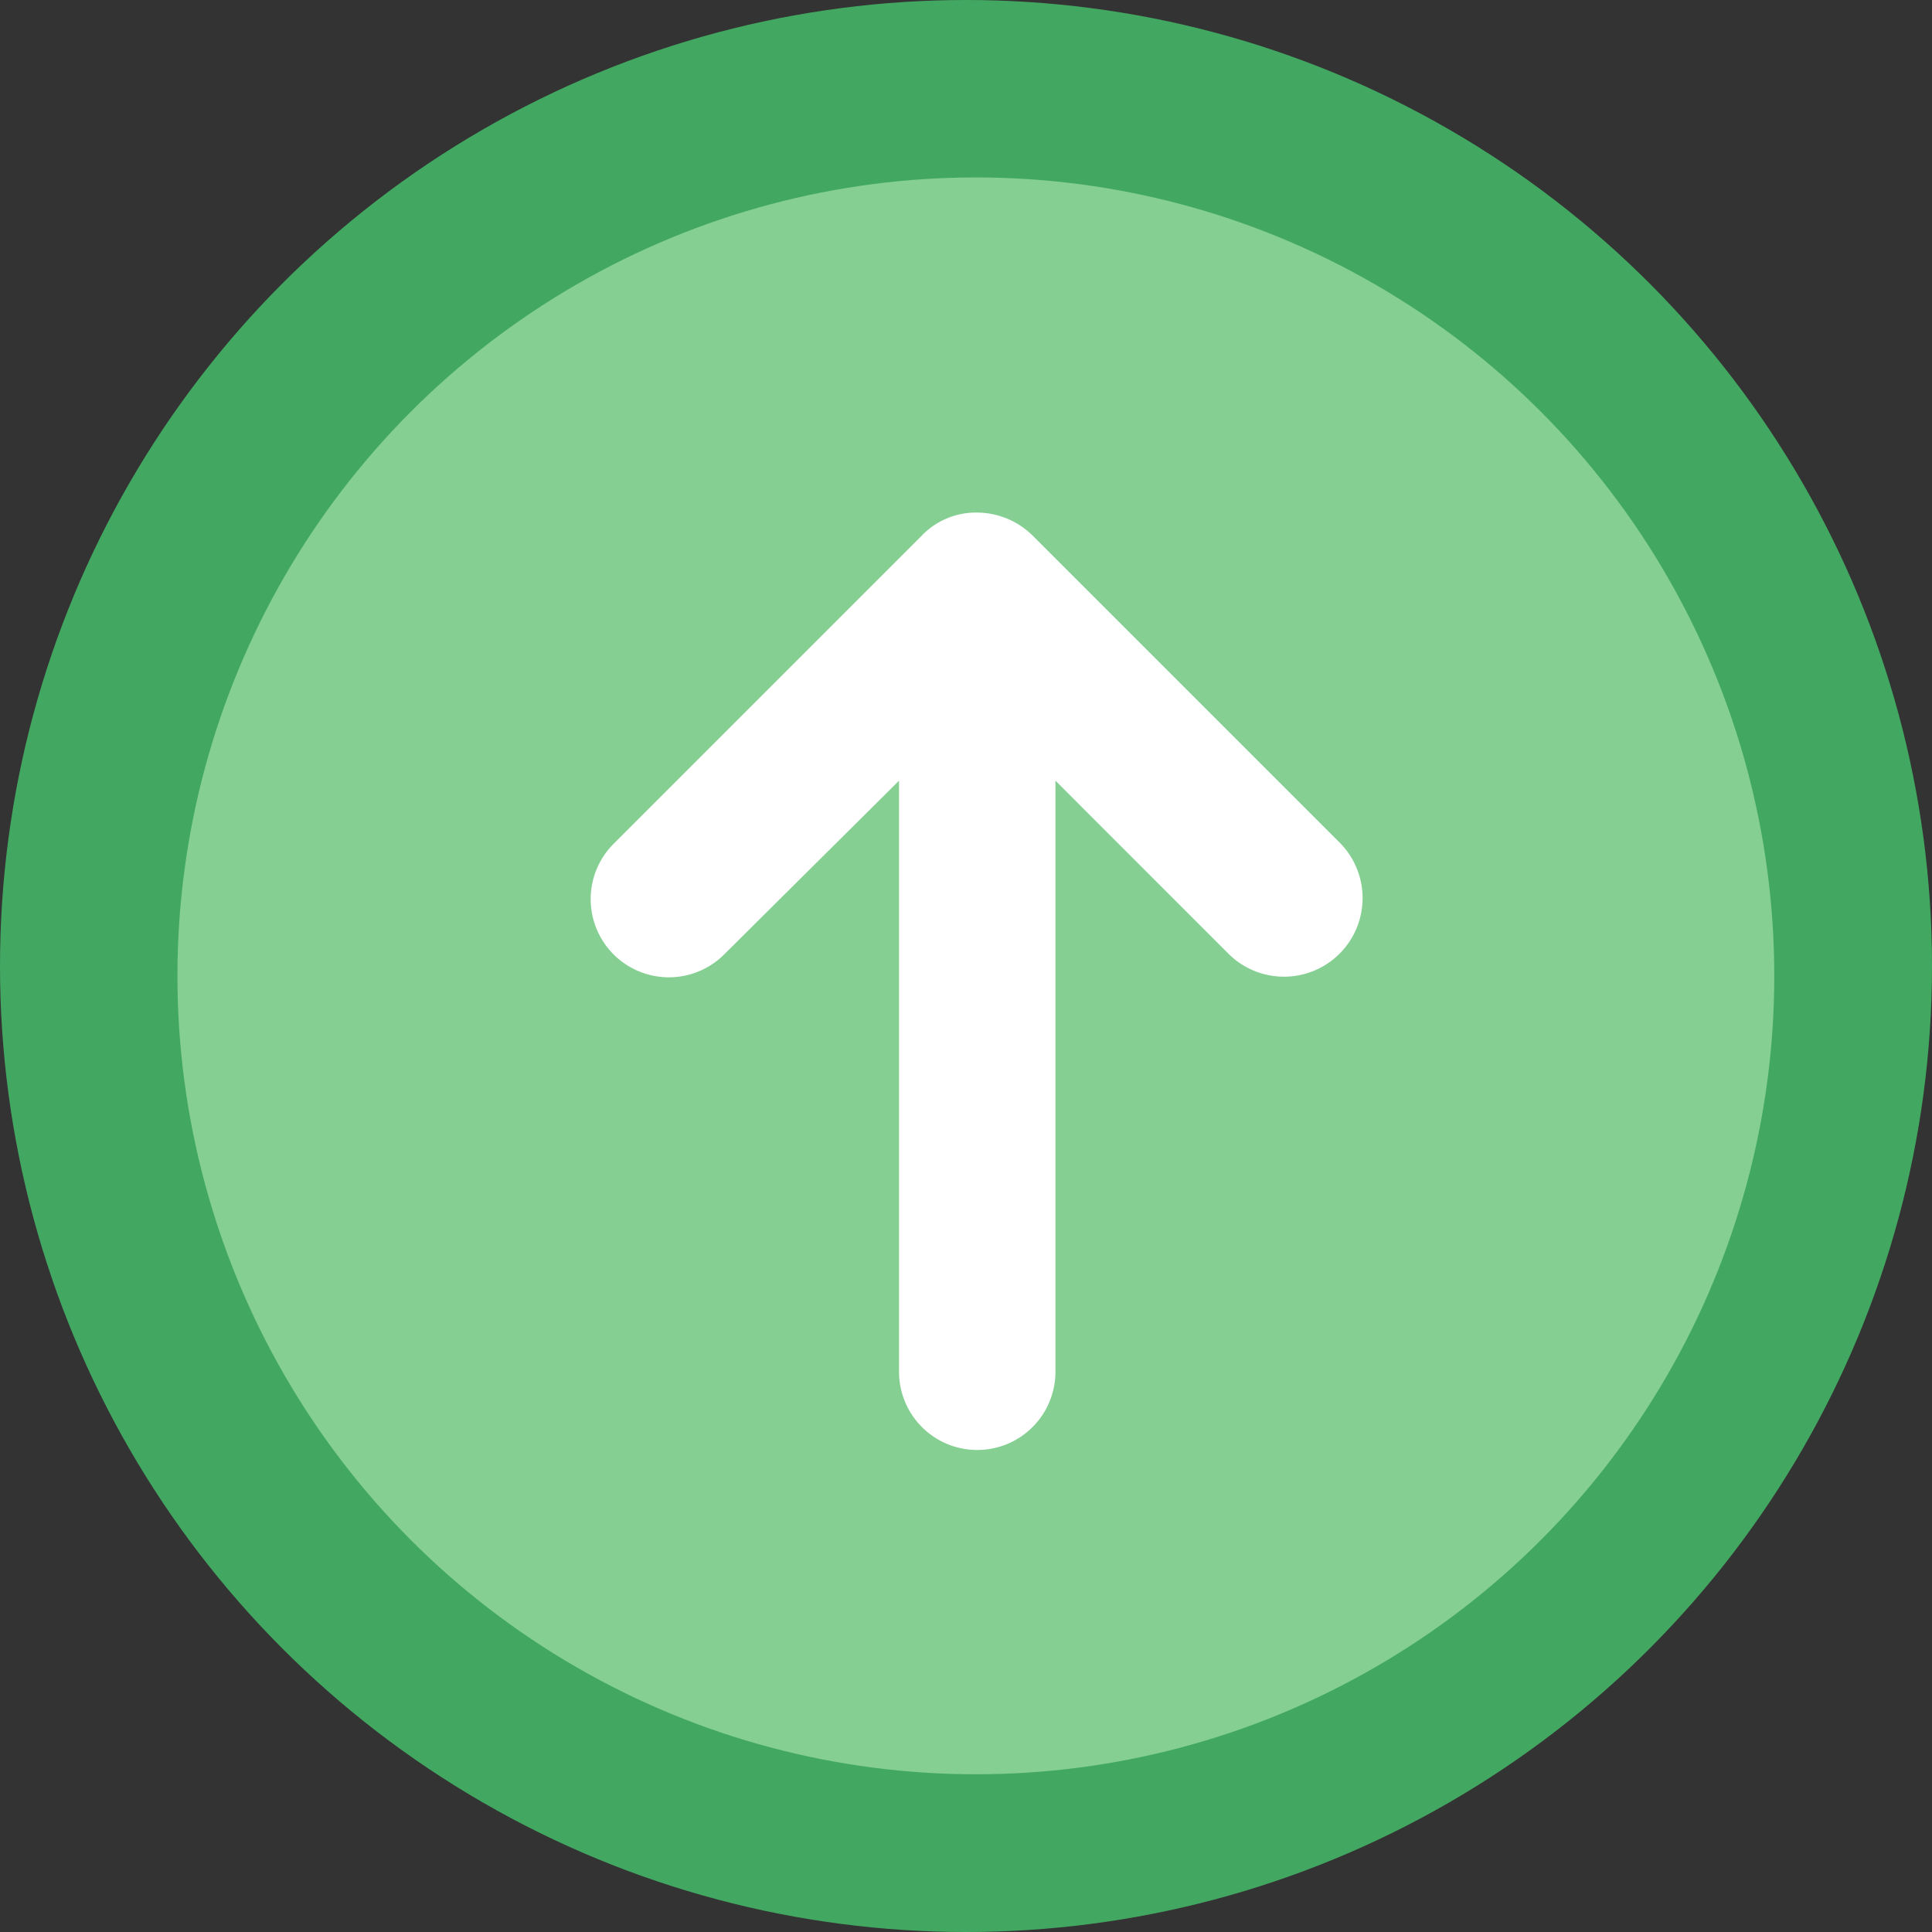
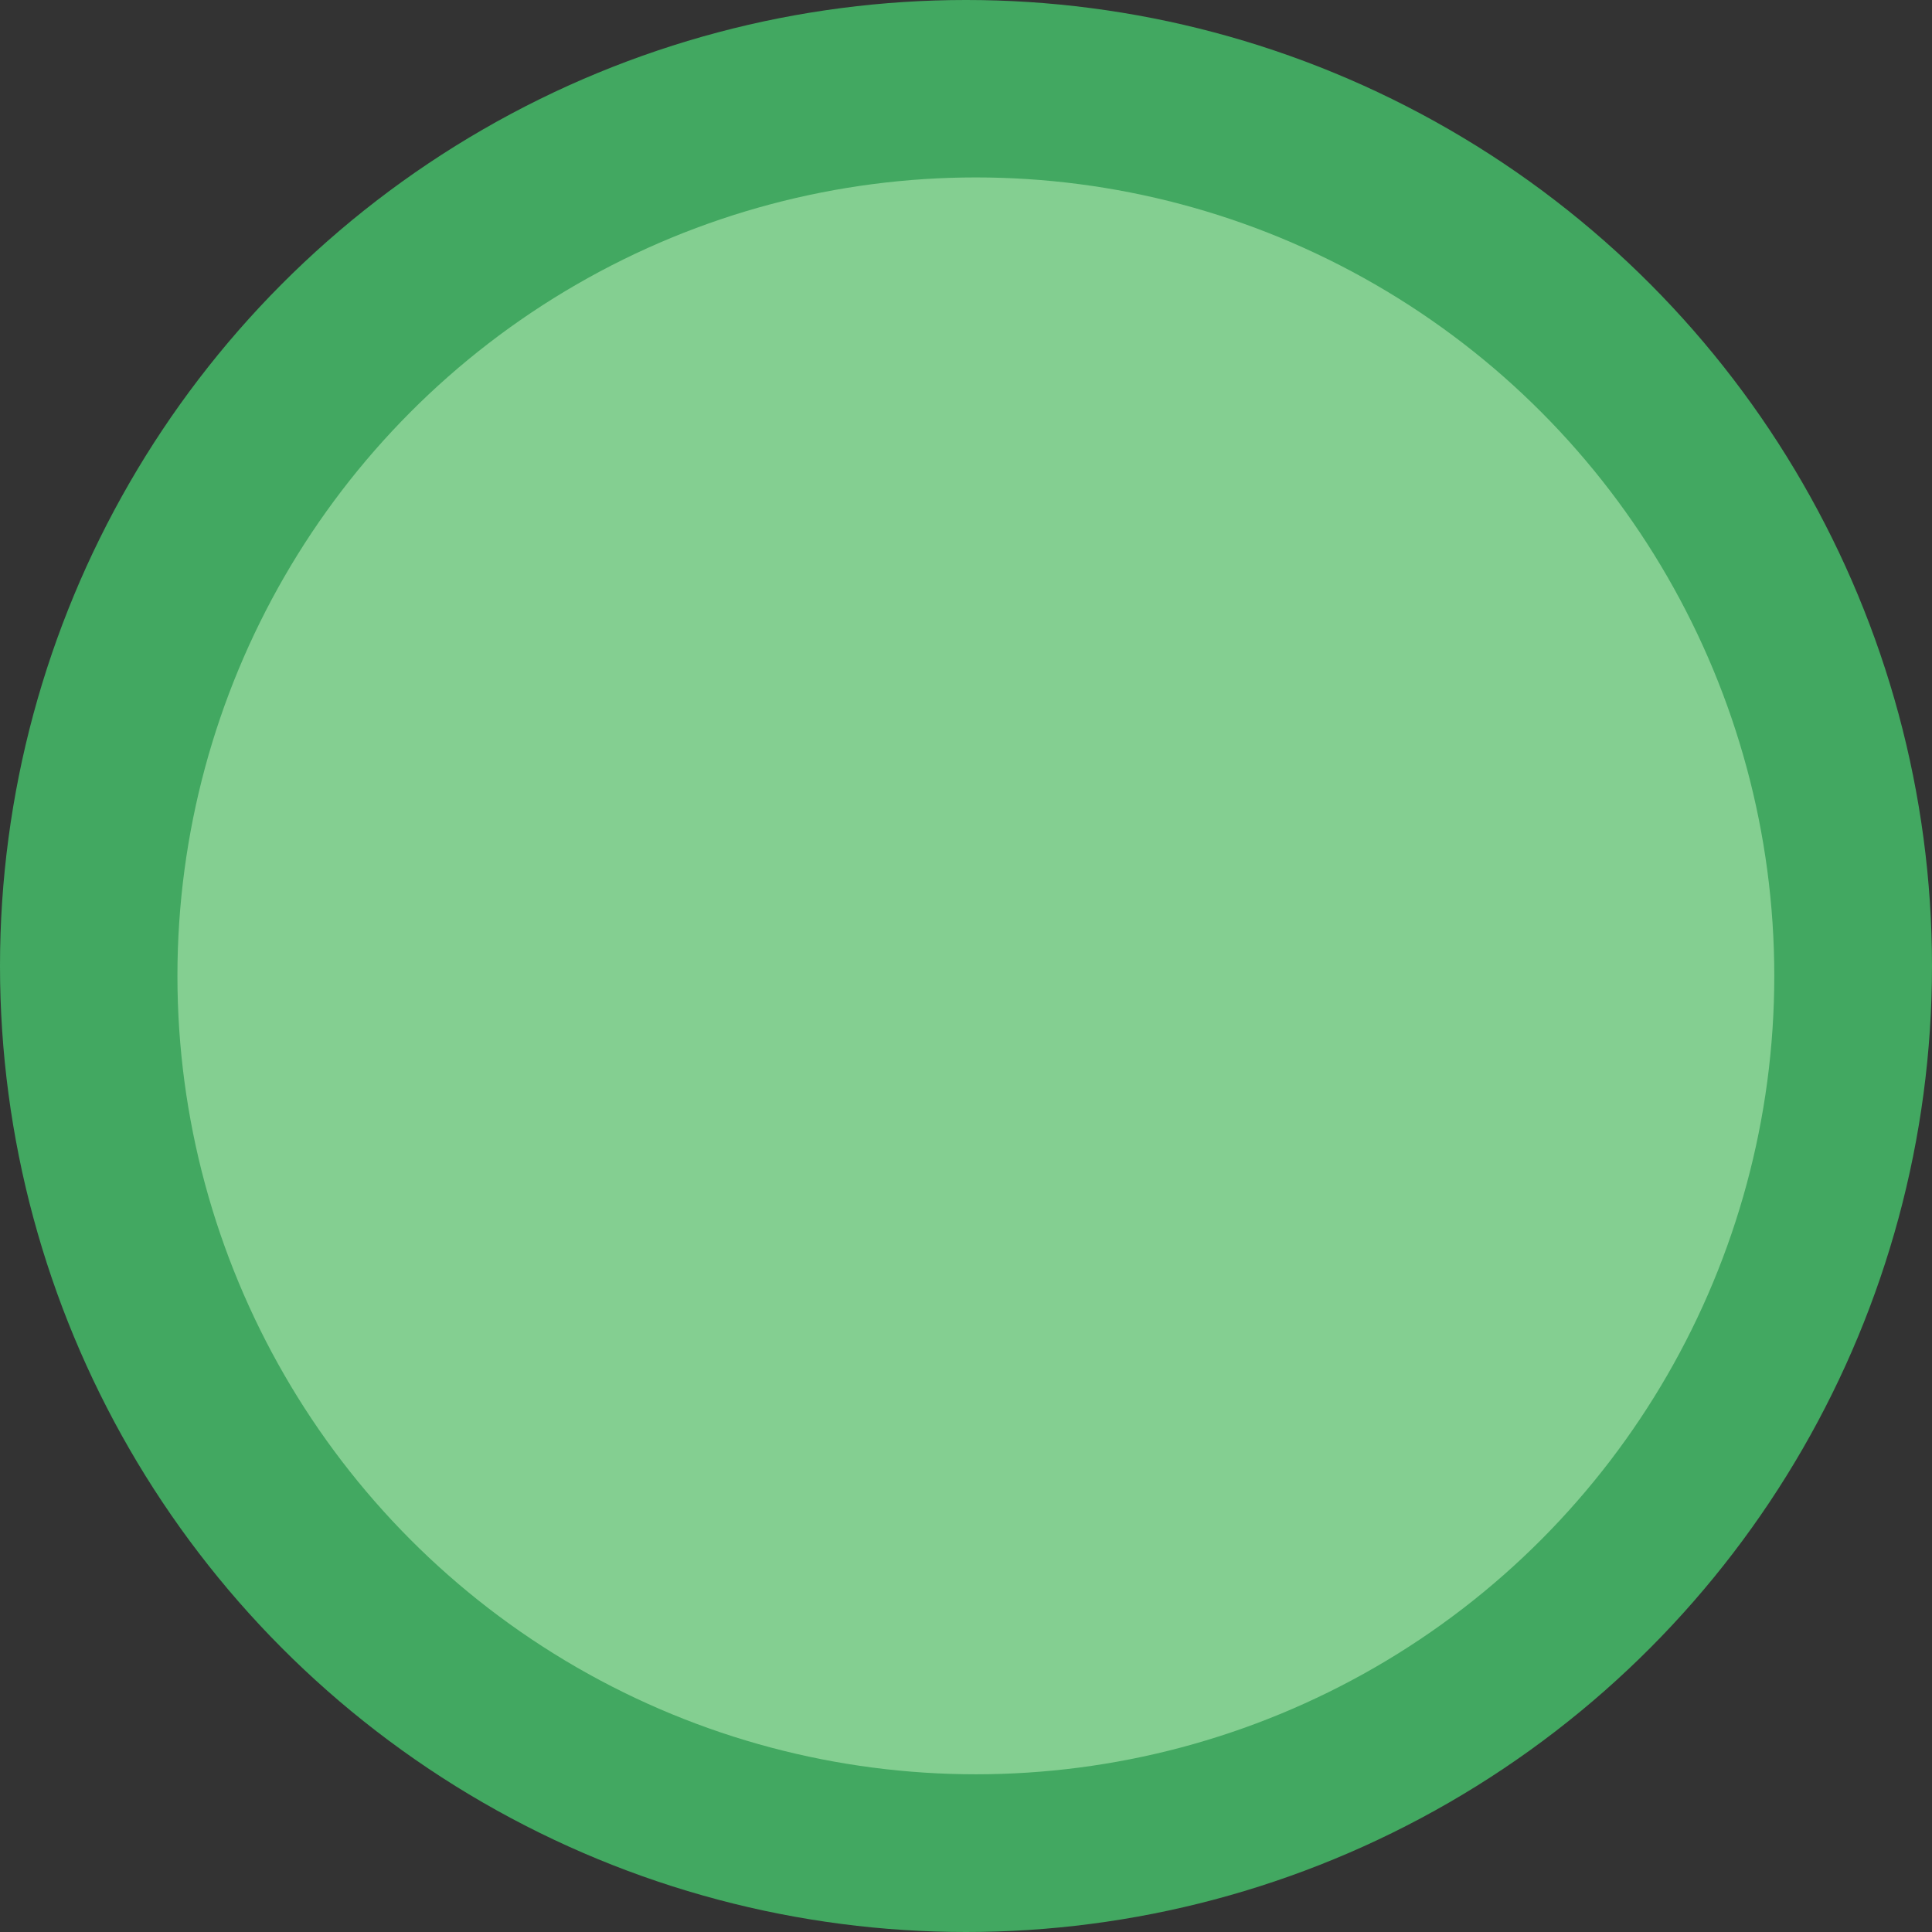
<svg xmlns="http://www.w3.org/2000/svg" width="98" height="98" viewBox="0 0 98 98">
  <rect x="0" y="0" width="98" height="98" fill="#333333" stroke="none" />
  <g id="Group_529" data-name="Group 529" transform="translate(-95 -42)">
    <g id="Group_528" data-name="Group 528">
      <circle id="Ellipse_38" data-name="Ellipse 38" cx="49" cy="49" r="49" transform="translate(95 42)" fill="#42a861" />
      <circle id="Ellipse_37" data-name="Ellipse 37" cx="40.5" cy="40.5" r="40.5" transform="translate(104 51)" fill="#84cf91" />
    </g>
-     <path id="Path_19539" data-name="Path 19539" d="M3.69,37.089,19.279,52.678a3.967,3.967,0,1,0,5.61-5.61L16.1,38.222H46.083a3.967,3.967,0,1,0,0-7.934H16.1L24.889,21.5a3.987,3.987,0,1,0-5.667-5.61L3.69,31.422A4.034,4.034,0,0,0,2.5,34.256,3.809,3.809,0,0,0,3.69,37.089Z" transform="translate(178.825 65.5) rotate(90)" fill="#fff" />
  </g>
</svg>